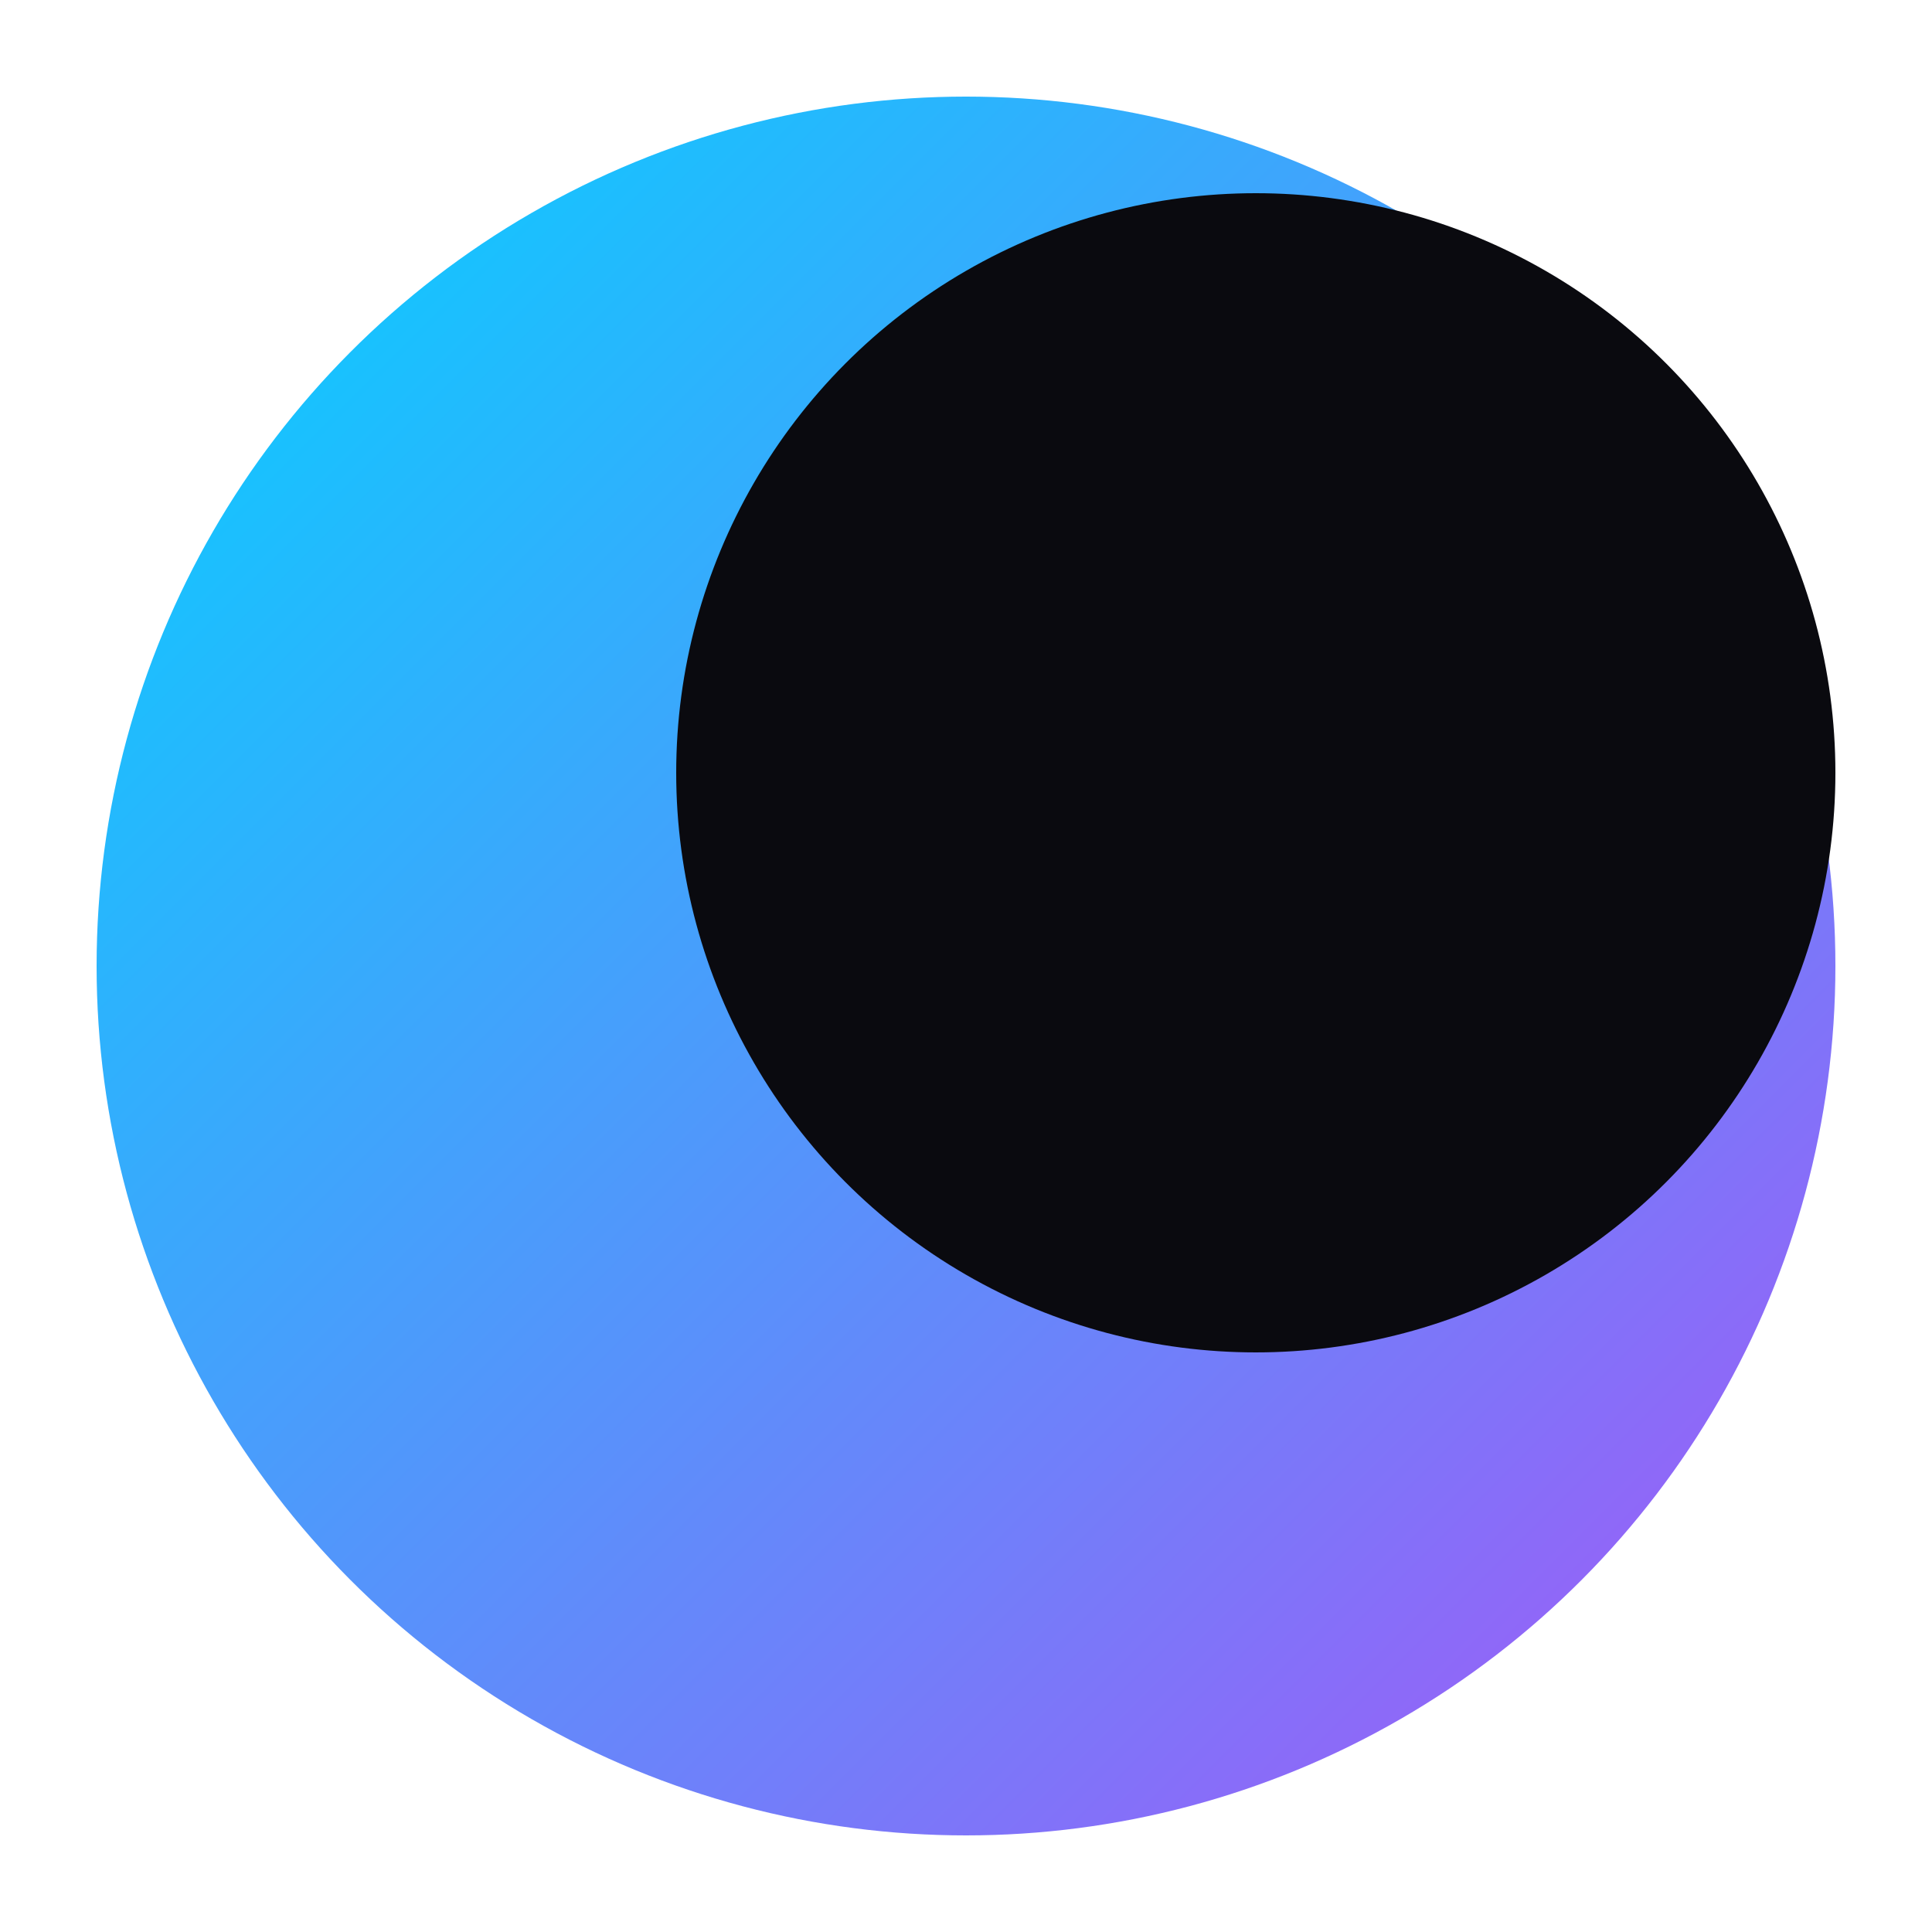
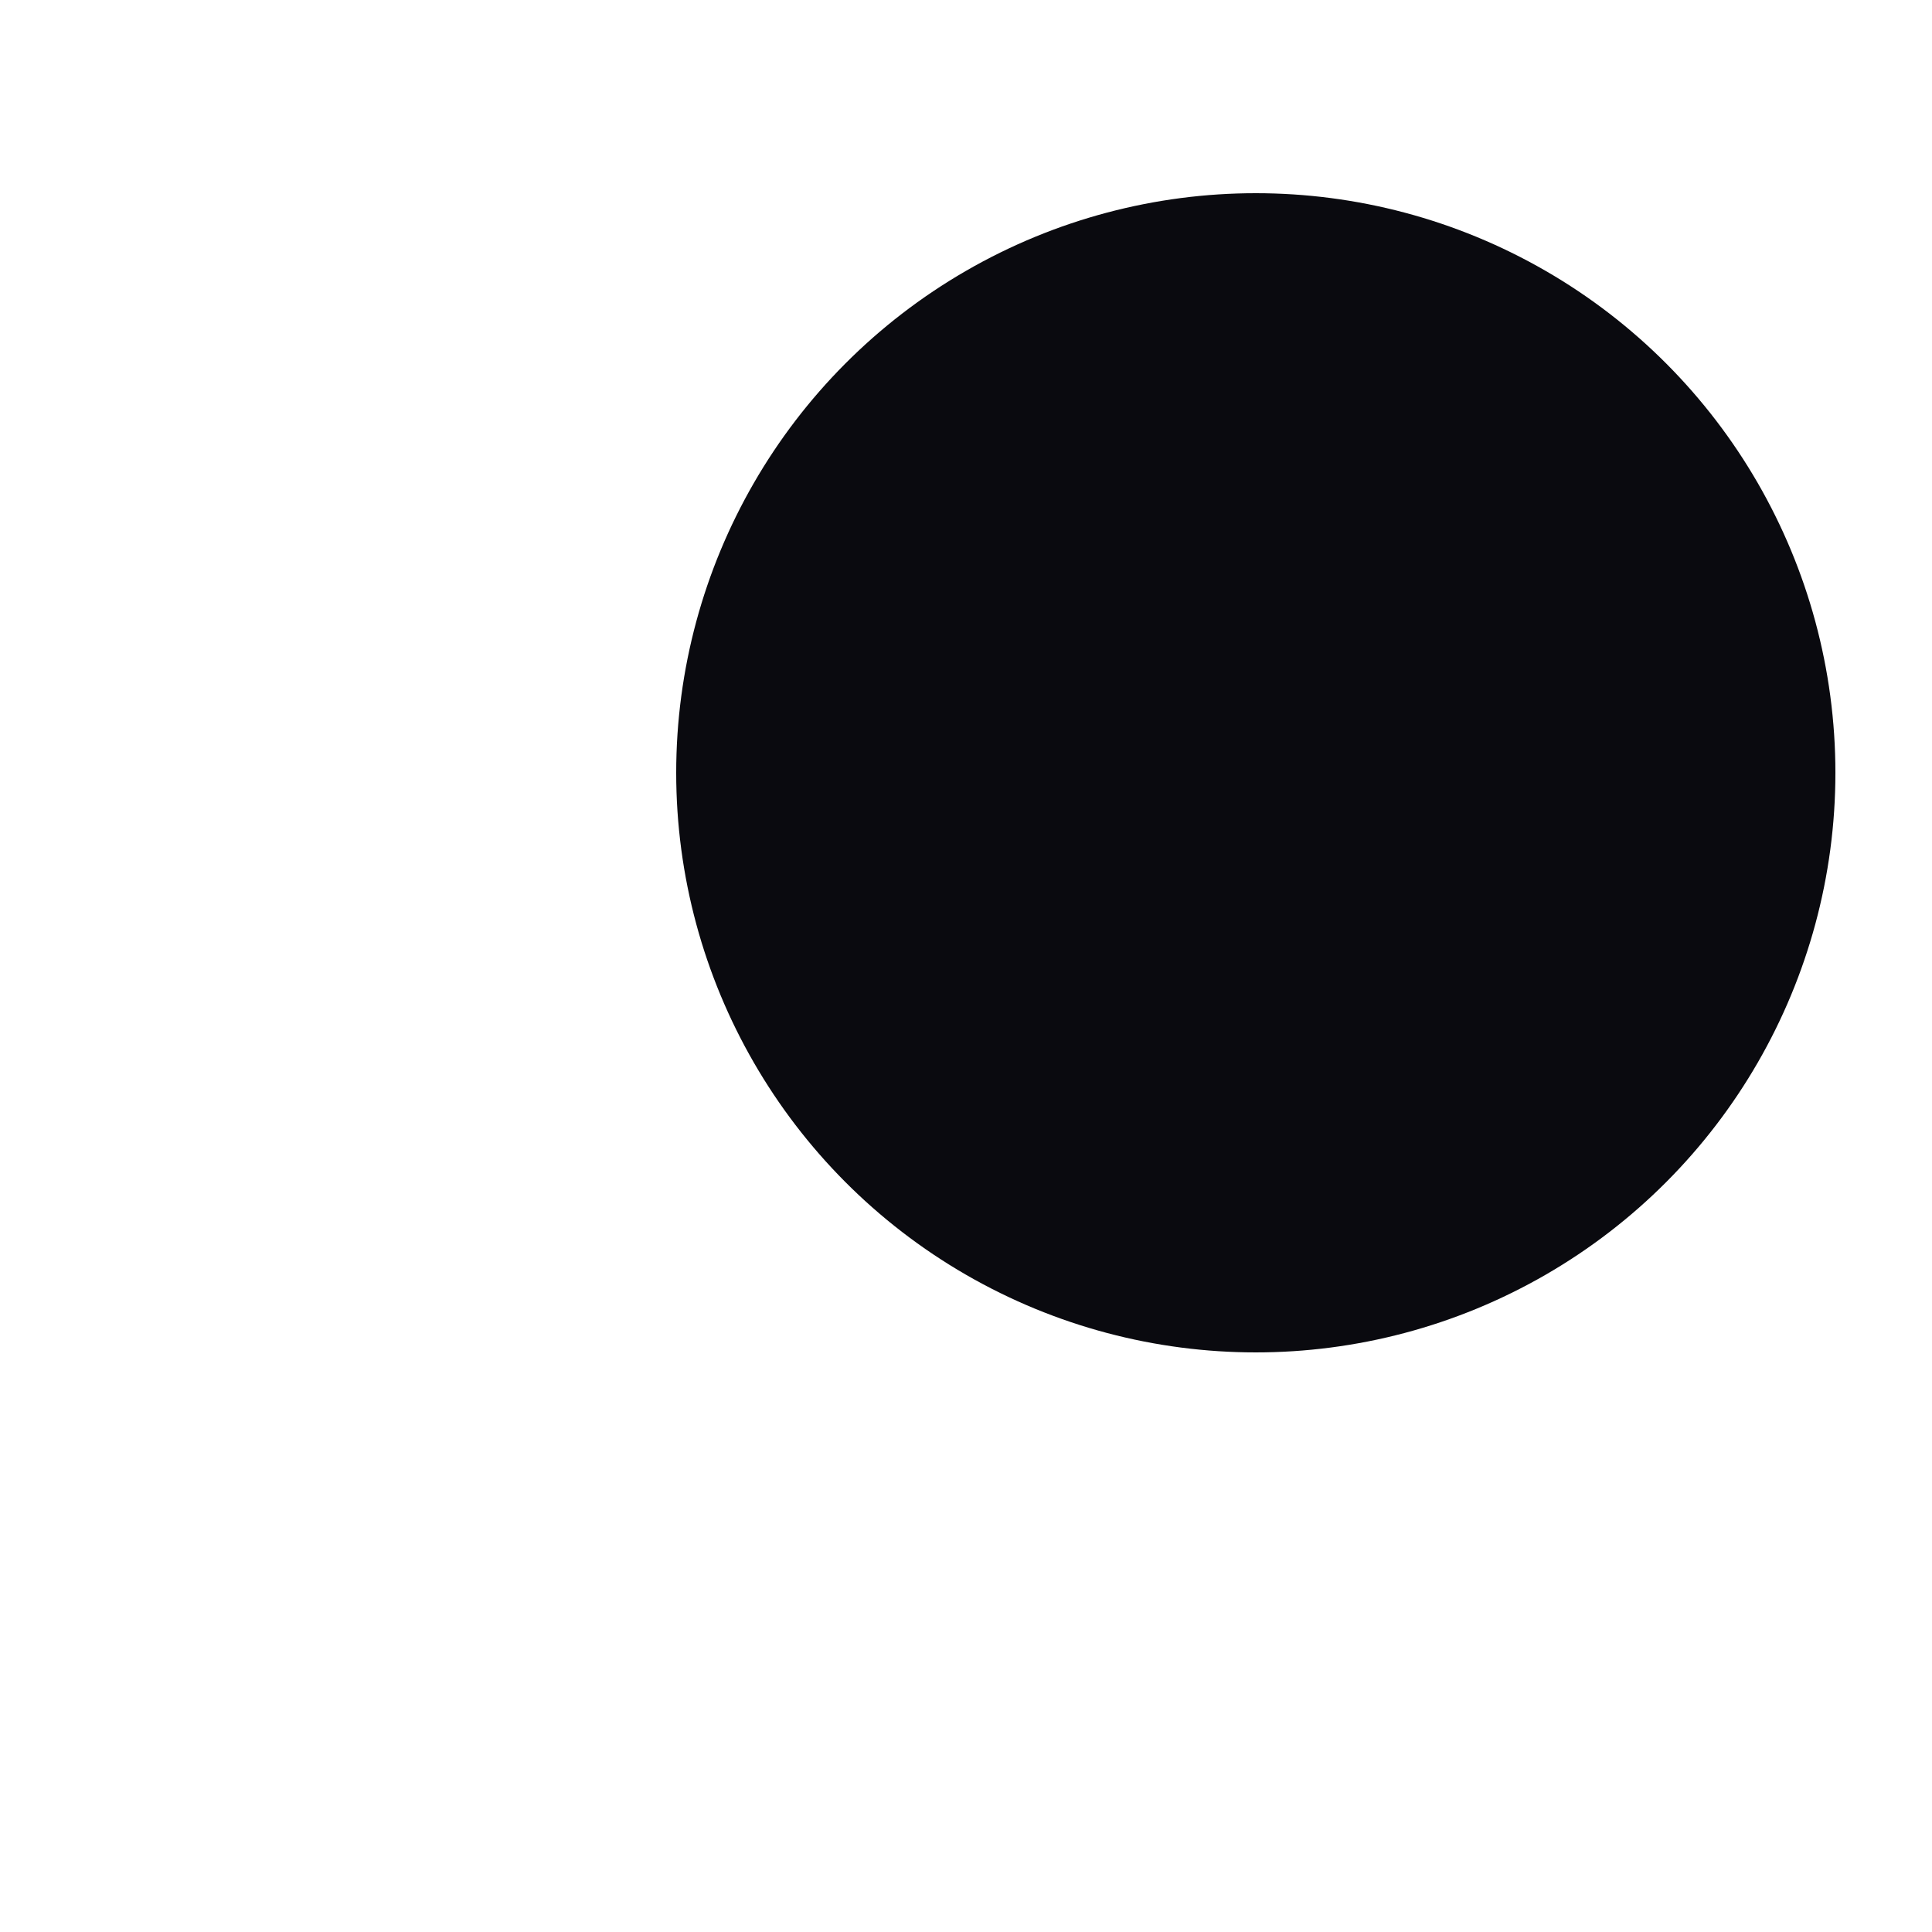
<svg xmlns="http://www.w3.org/2000/svg" viewBox="0 0 100 100">
  <defs>
    <linearGradient id="moonGrad" x1="0%" y1="0%" x2="100%" y2="100%">
      <stop offset="0%" style="stop-color:#00d4ff" />
      <stop offset="100%" style="stop-color:#a855f7" />
    </linearGradient>
  </defs>
-   <circle cx="50" cy="50" r="45" fill="url(#moonGrad)" />
  <circle cx="65" cy="40" r="30" fill="#0a0a0f" />
</svg>